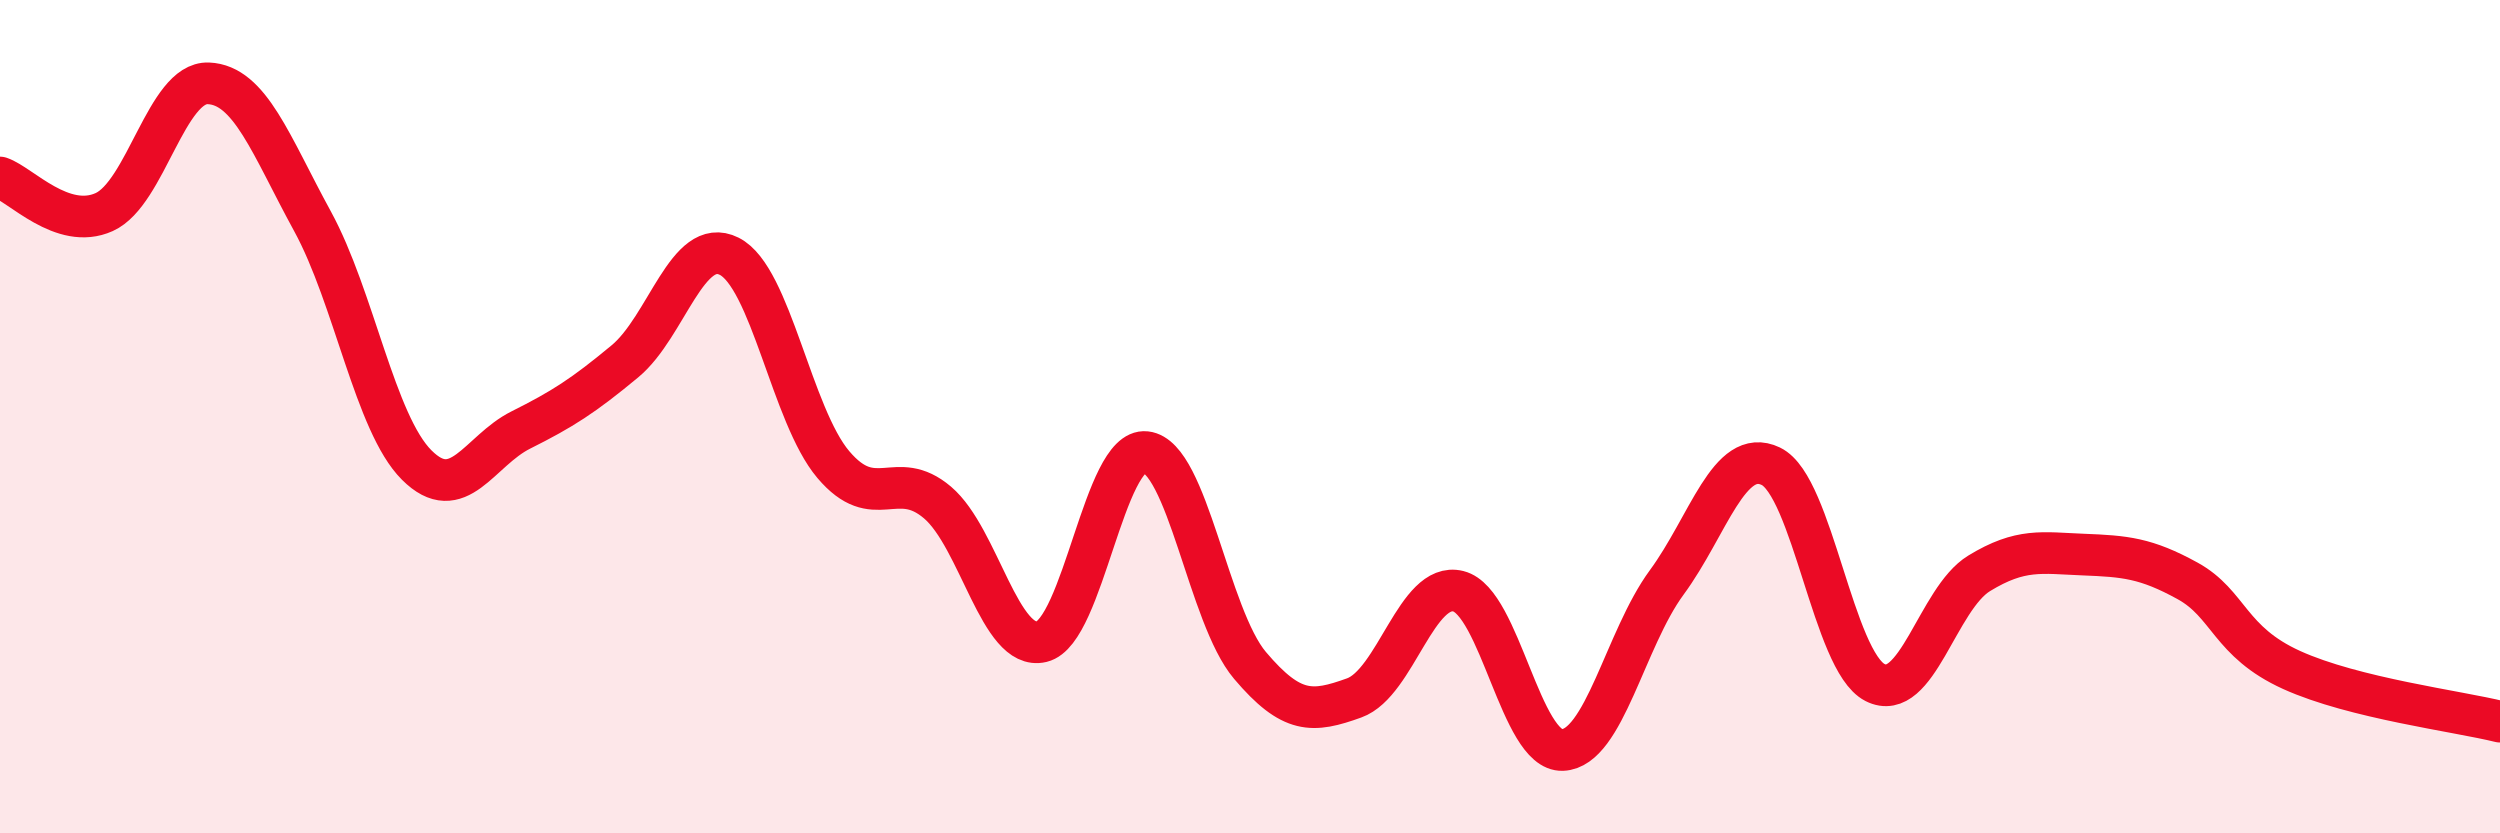
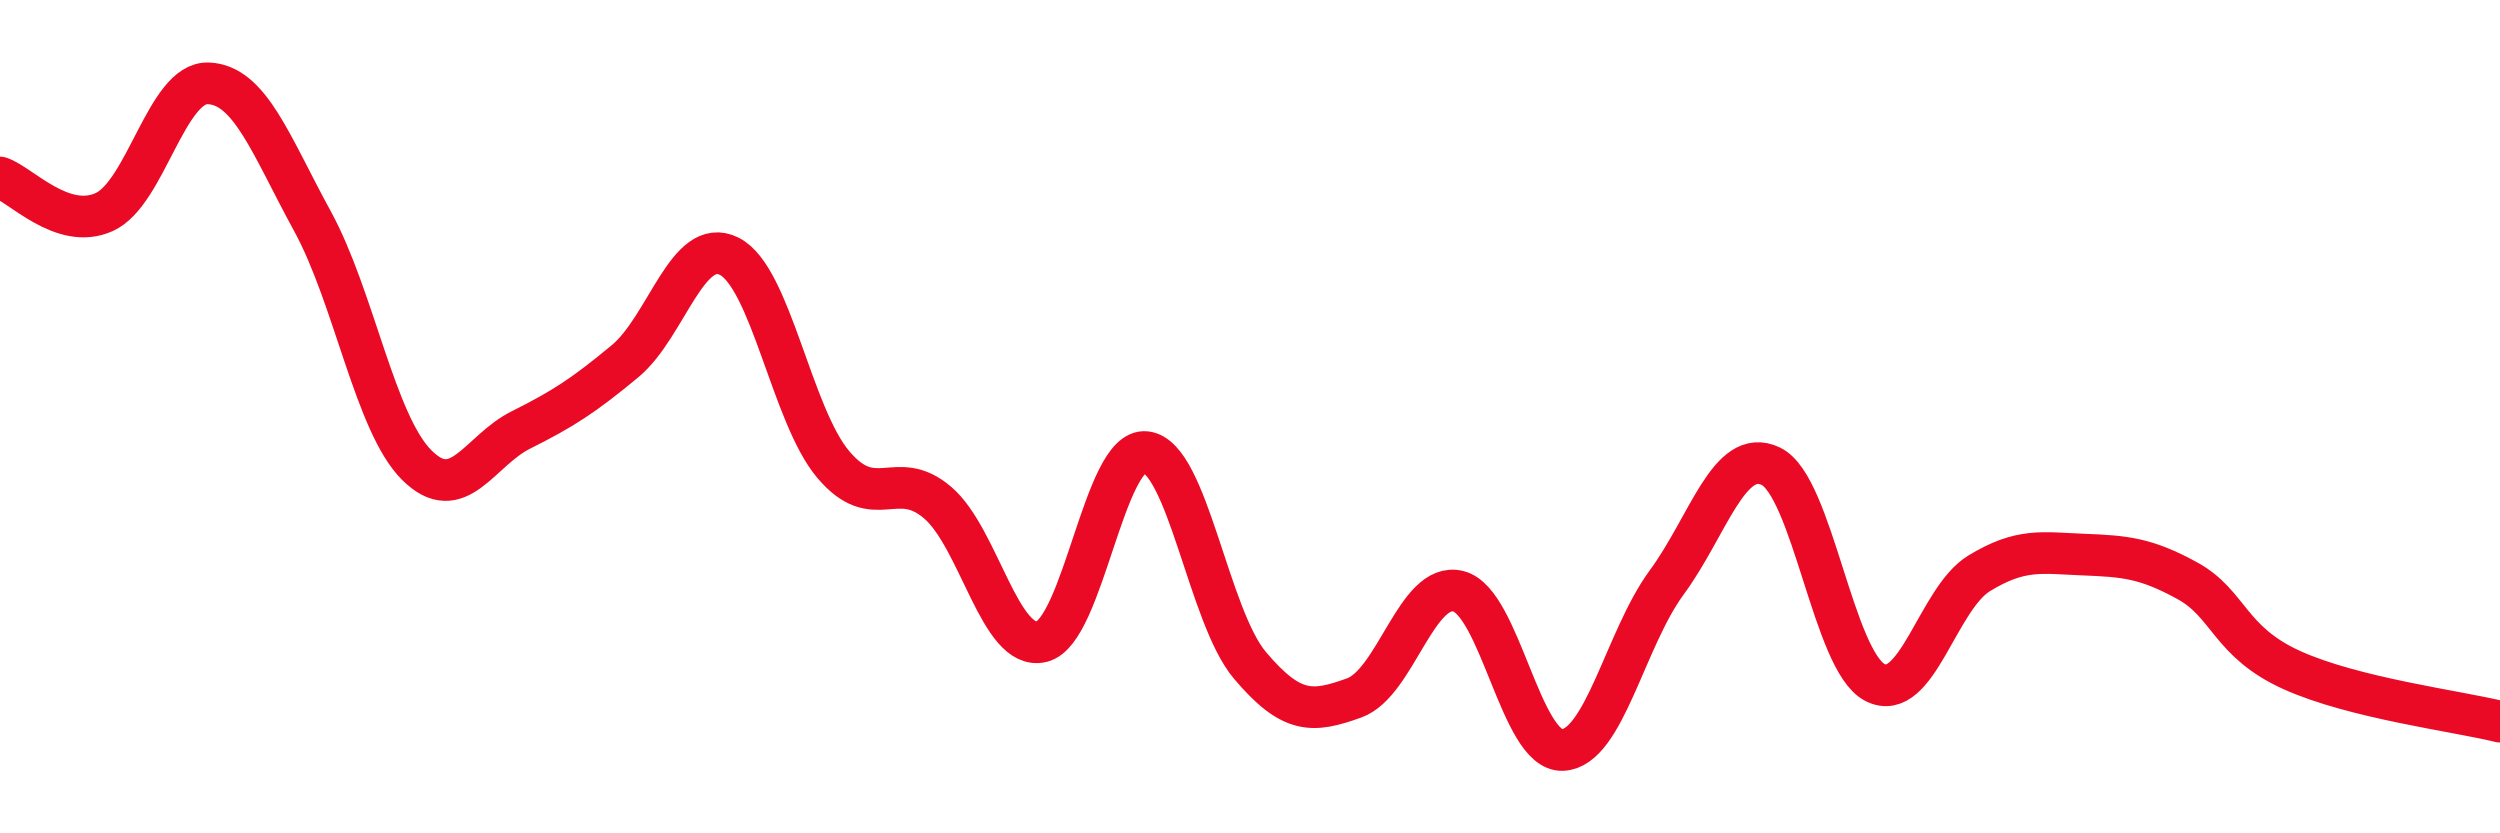
<svg xmlns="http://www.w3.org/2000/svg" width="60" height="20" viewBox="0 0 60 20">
-   <path d="M 0,4.26 C 0.5,4.43 1.5,5.54 2.5,5.09 C 3.5,4.64 4,1.96 5,2 C 6,2.04 6.5,3.48 7.5,5.31 C 8.5,7.14 9,10.16 10,11.16 C 11,12.16 11.5,10.82 12.5,10.32 C 13.5,9.82 14,9.5 15,8.67 C 16,7.84 16.5,5.65 17.5,6.15 C 18.5,6.65 19,9.97 20,11.15 C 21,12.33 21.5,11.21 22.5,12.06 C 23.5,12.91 24,15.64 25,15.4 C 26,15.16 26.5,10.74 27.5,10.85 C 28.5,10.96 29,14.79 30,15.97 C 31,17.15 31.5,17.11 32.5,16.75 C 33.5,16.39 34,13.94 35,14.19 C 36,14.44 36.5,18.04 37.5,18 C 38.5,17.96 39,15.34 40,13.98 C 41,12.62 41.5,10.71 42.5,11.19 C 43.5,11.67 44,15.87 45,16.38 C 46,16.89 46.5,14.37 47.5,13.76 C 48.5,13.15 49,13.27 50,13.31 C 51,13.35 51.5,13.39 52.5,13.94 C 53.5,14.49 53.5,15.4 55,16.08 C 56.5,16.76 59,17.07 60,17.32L60 20L0 20Z" fill="#EB0A25" opacity="0.1" stroke-linecap="round" stroke-linejoin="round" />
  <path d="M 0,4.26 C 0.5,4.43 1.5,5.54 2.5,5.09 C 3.5,4.64 4,1.96 5,2 C 6,2.04 6.5,3.48 7.5,5.31 C 8.5,7.14 9,10.16 10,11.16 C 11,12.16 11.5,10.82 12.5,10.32 C 13.5,9.82 14,9.5 15,8.67 C 16,7.84 16.5,5.65 17.5,6.15 C 18.5,6.65 19,9.97 20,11.15 C 21,12.33 21.5,11.21 22.5,12.06 C 23.5,12.91 24,15.64 25,15.4 C 26,15.16 26.5,10.74 27.5,10.85 C 28.5,10.96 29,14.79 30,15.97 C 31,17.15 31.5,17.11 32.5,16.75 C 33.5,16.39 34,13.94 35,14.19 C 36,14.44 36.5,18.04 37.5,18 C 38.5,17.96 39,15.34 40,13.98 C 41,12.62 41.5,10.71 42.5,11.19 C 43.5,11.67 44,15.87 45,16.38 C 46,16.89 46.5,14.37 47.5,13.76 C 48.5,13.15 49,13.27 50,13.31 C 51,13.35 51.5,13.39 52.5,13.94 C 53.5,14.49 53.5,15.4 55,16.08 C 56.5,16.76 59,17.07 60,17.32" stroke="#EB0A25" stroke-width="1" fill="none" stroke-linecap="round" stroke-linejoin="round" />
</svg>